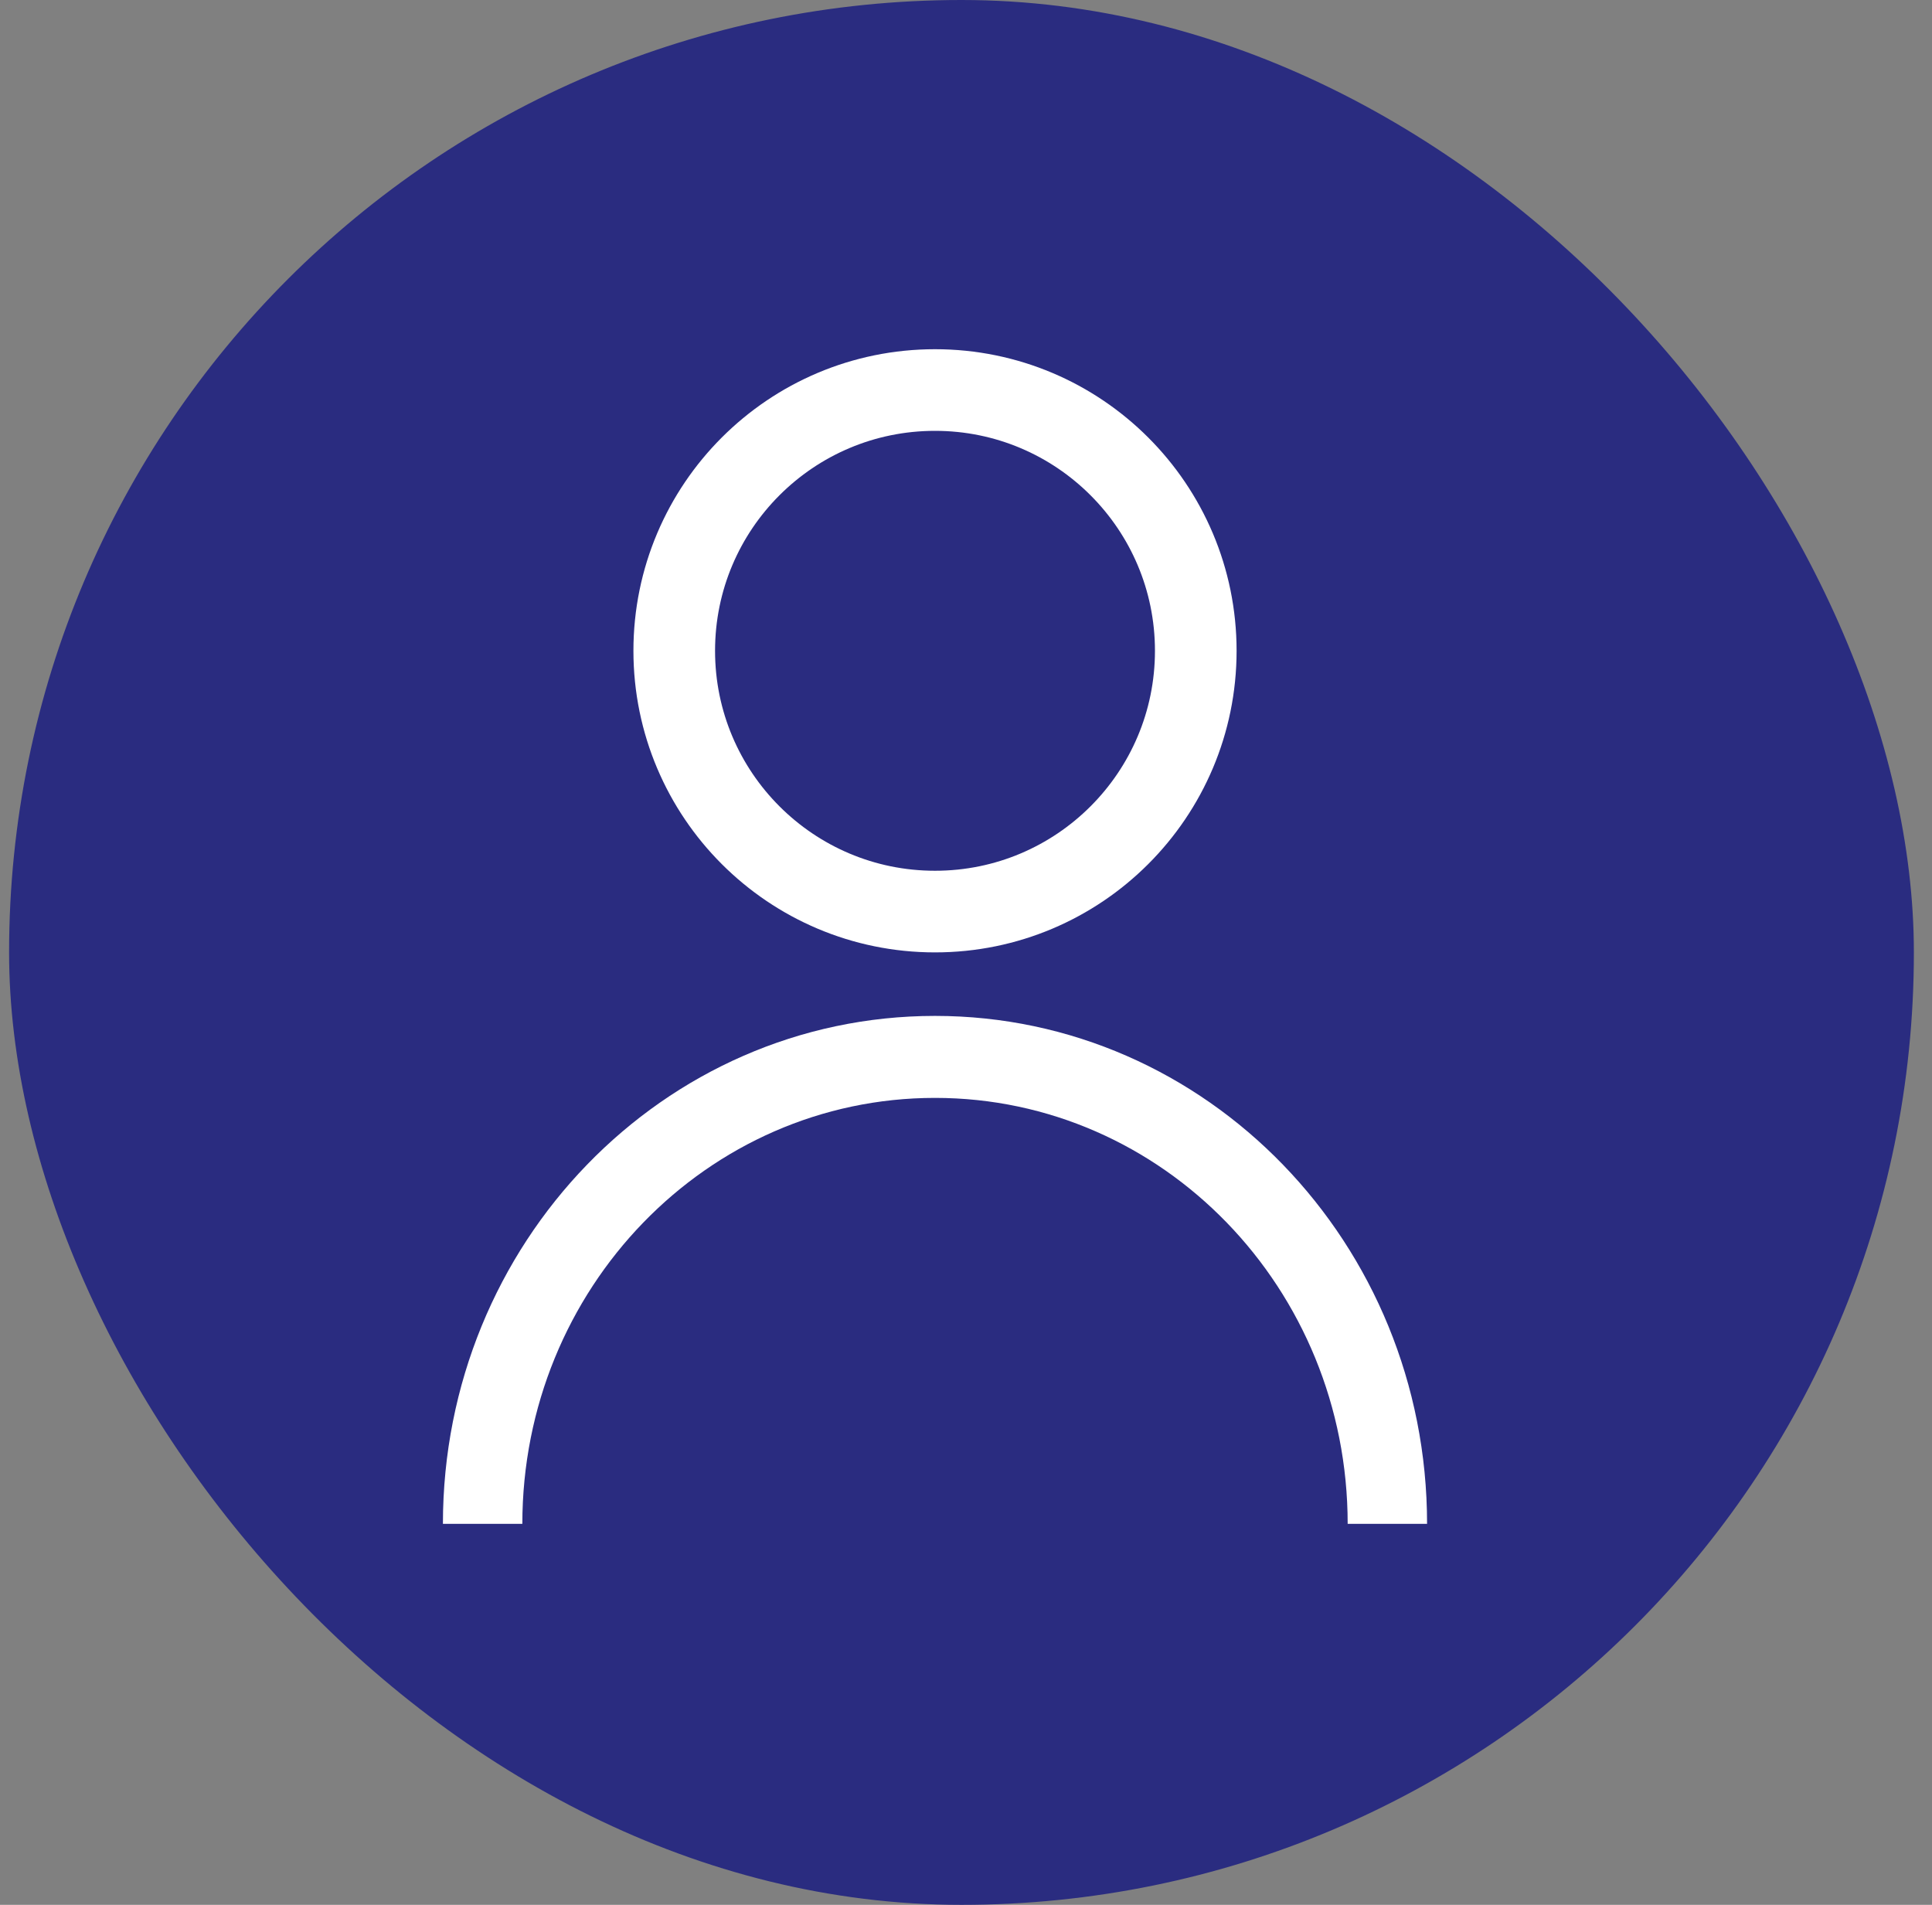
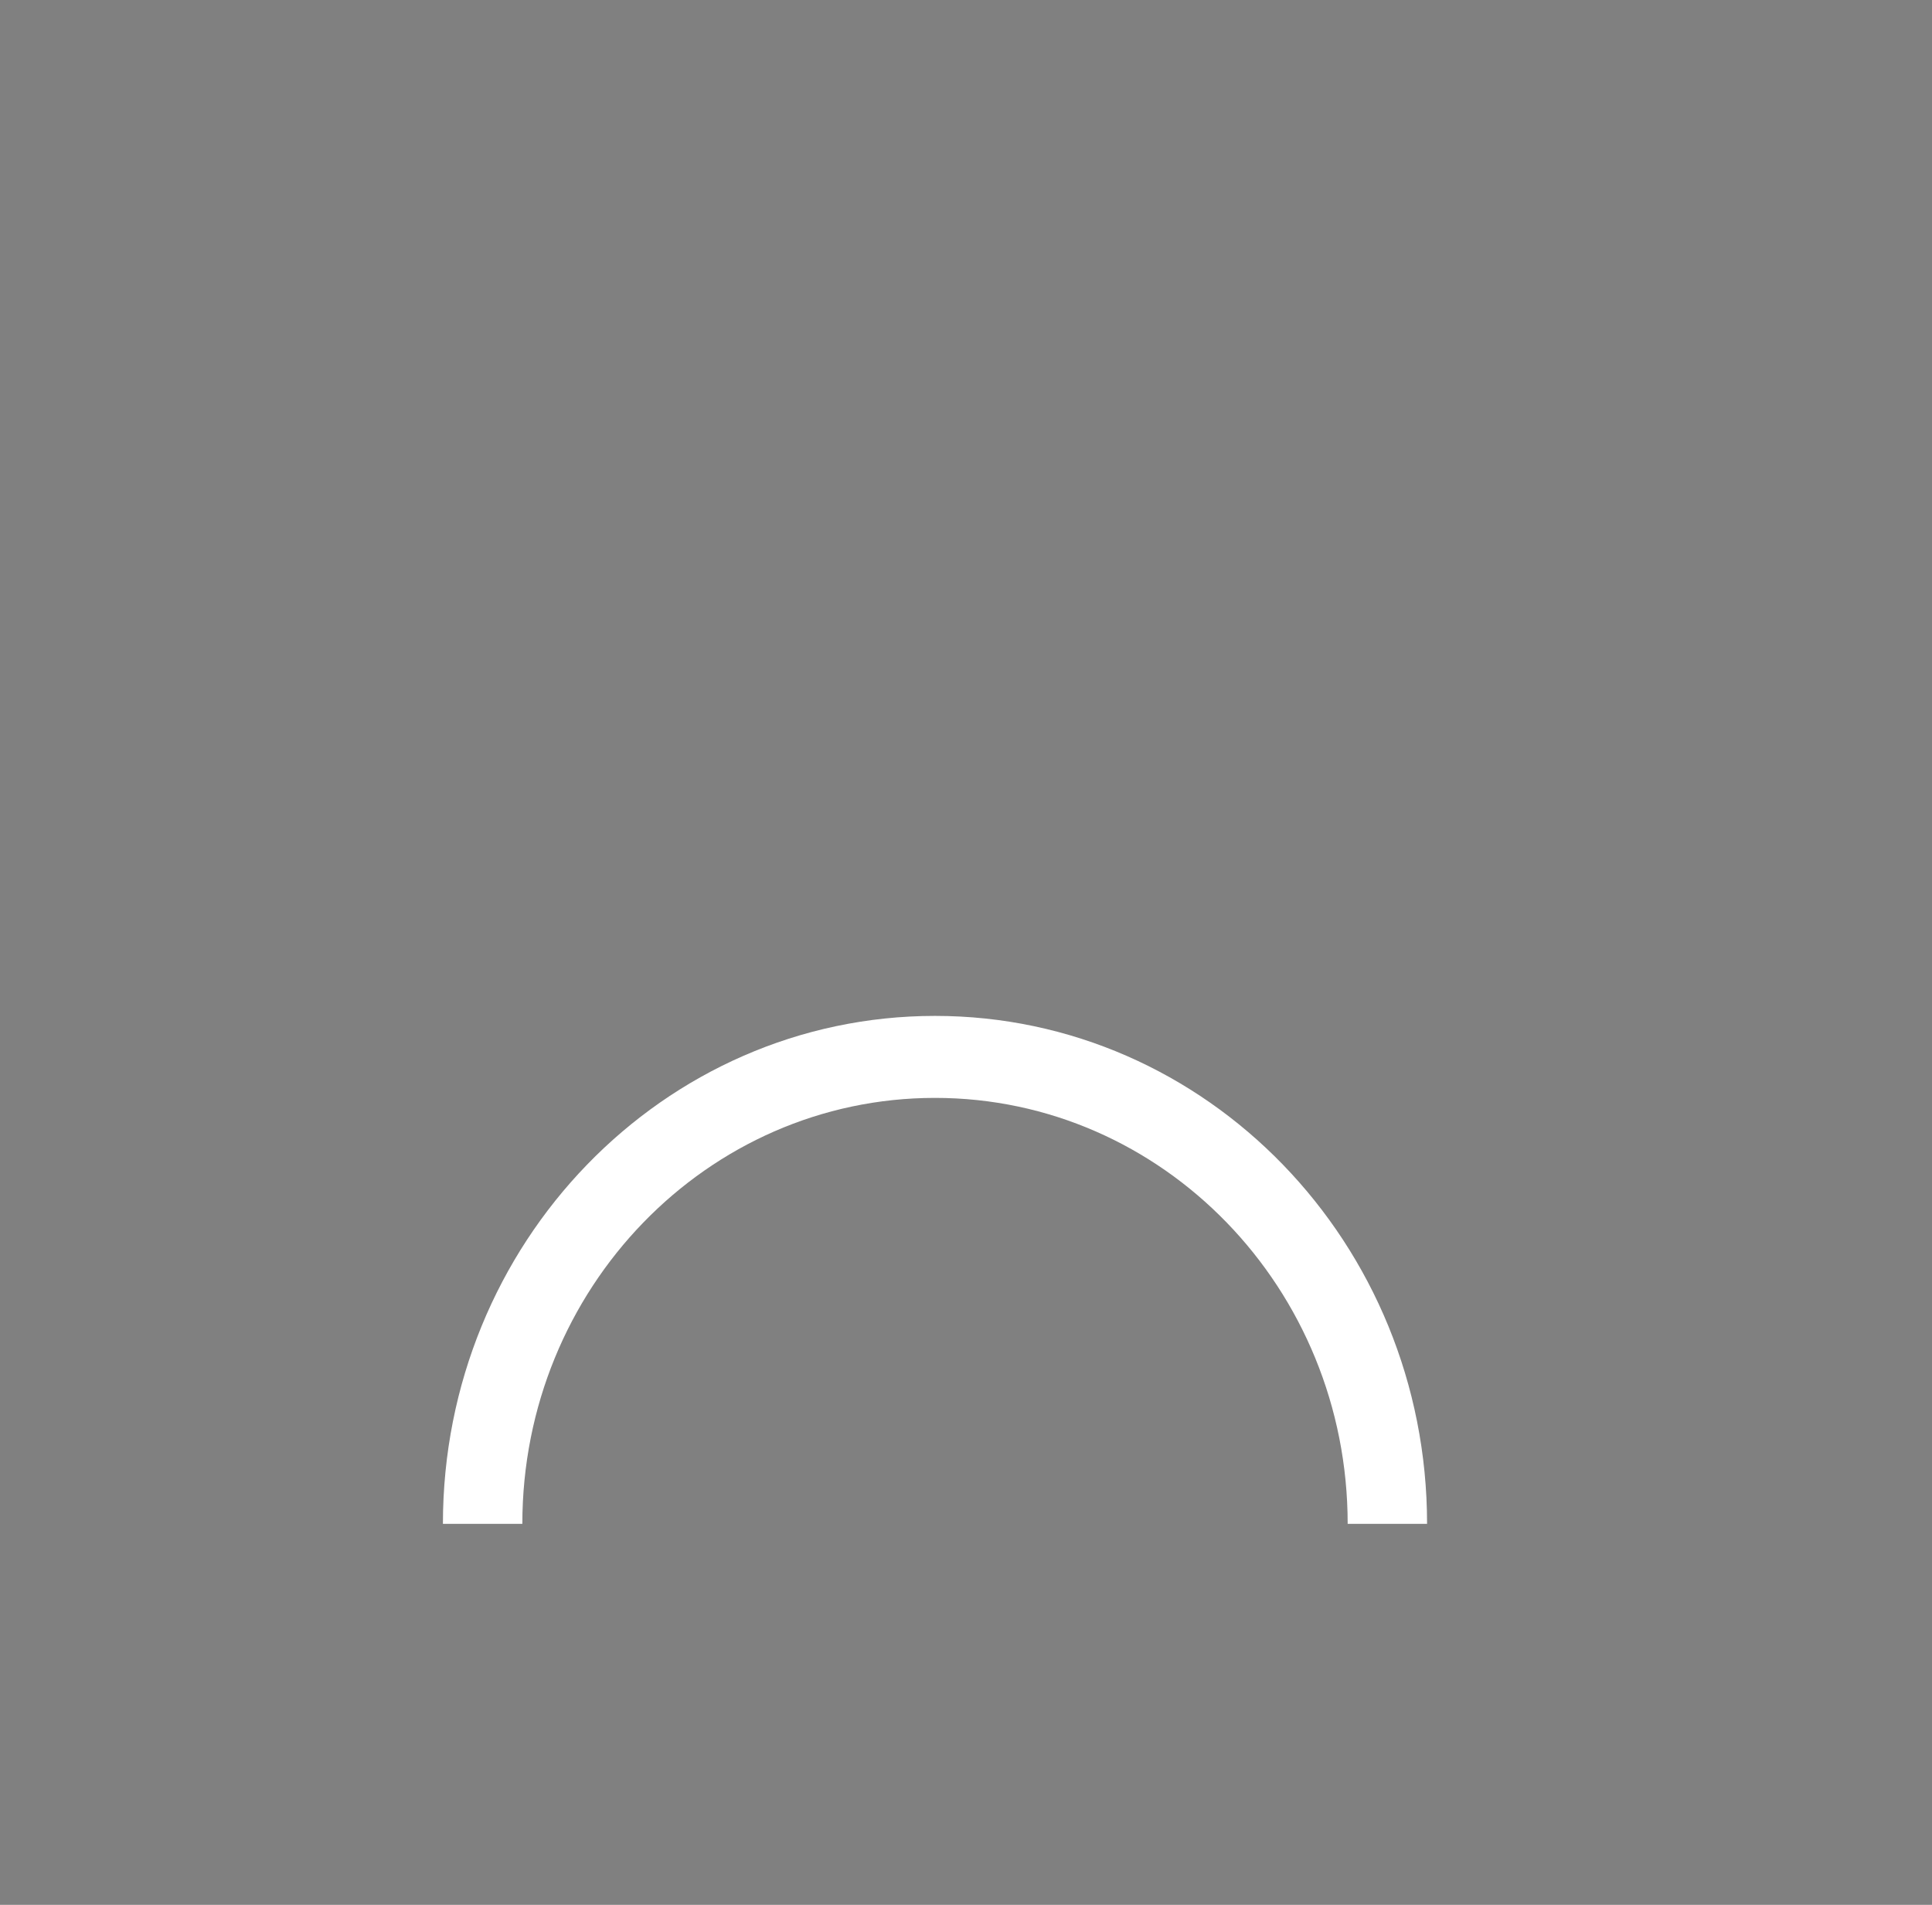
<svg xmlns="http://www.w3.org/2000/svg" width="71" height="70" viewBox="0 0 71 70" fill="none">
  <rect x="0" y="0" width="71" height="70" fill="#808080" stroke="none" />
-   <rect x="0.334" width="70" height="70" rx="35" fill="#2A2C80" />
-   <circle cx="34.361" cy="23.916" r="9.583" stroke="white" stroke-width="3" />
  <path fill-rule="evenodd" clip-rule="evenodd" d="M34.361 40.346C25.985 40.346 19.196 47.354 19.196 56H16.277C16.277 45.69 24.373 37.333 34.361 37.333C44.348 37.333 52.444 45.69 52.444 56H49.526C49.526 47.354 42.736 40.346 34.361 40.346Z" fill="white" />
</svg>